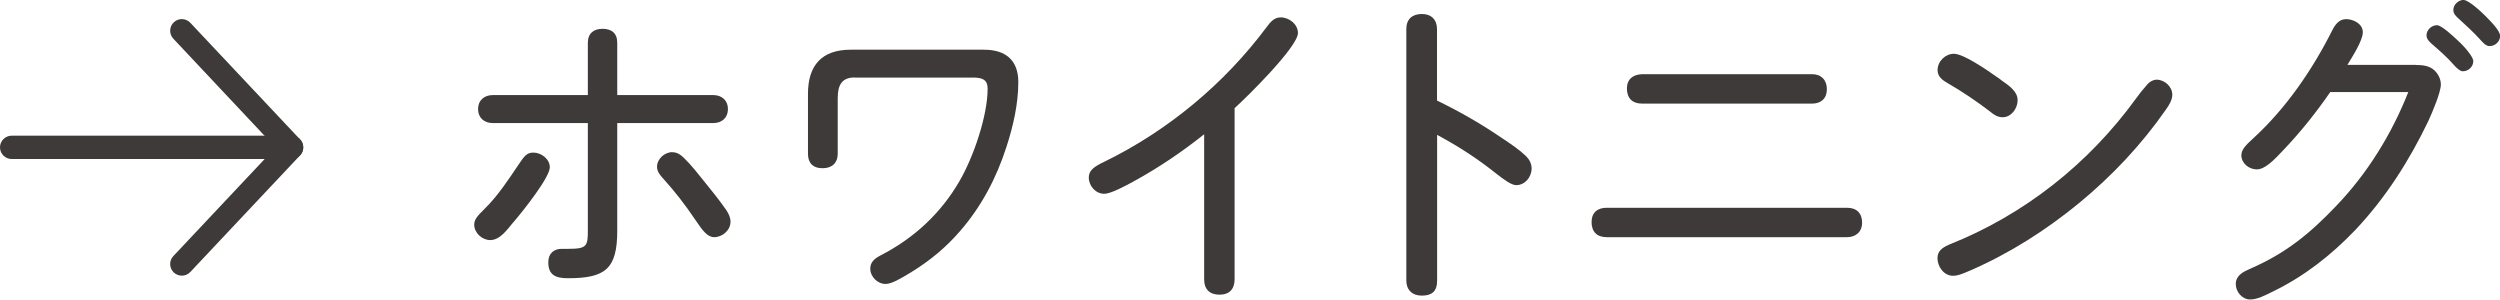
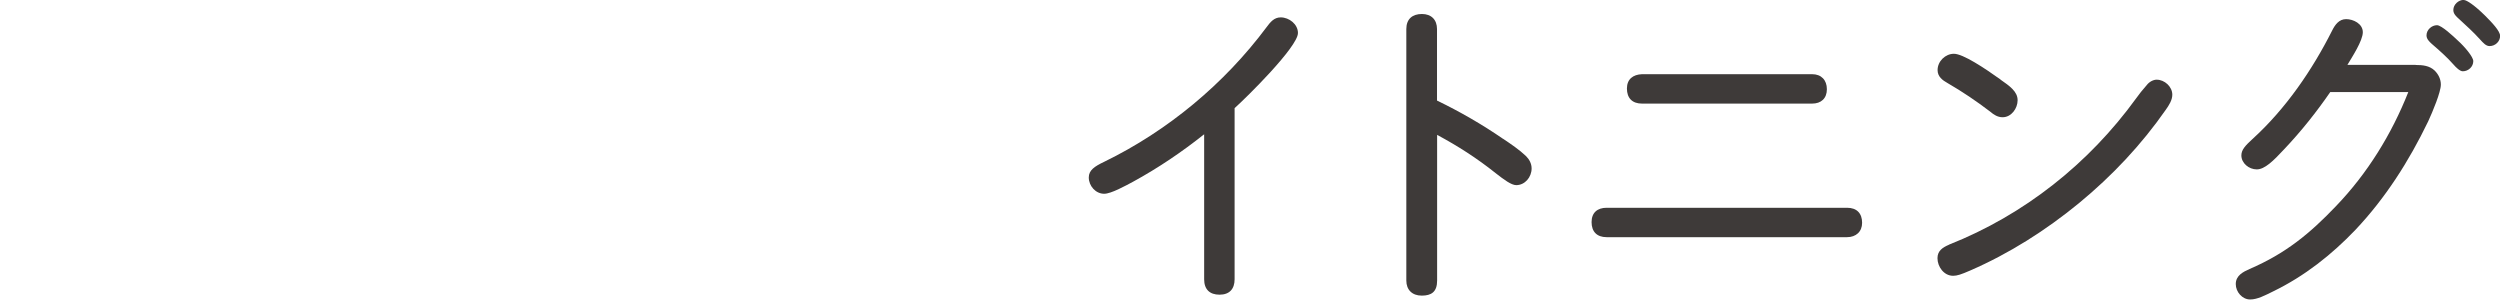
<svg xmlns="http://www.w3.org/2000/svg" id="_レイヤー_2" viewBox="0 0 214.3 25.68">
  <g id="base">
-     <path d="M44.01,19.04c-.5.59-1.12,1.54-1.99,1.54-.7,0-1.37-.62-1.37-1.32,0-.42.22-.7.9-1.37,1.12-1.09,2.07-2.55,2.86-3.72.56-.84.76-1.09,1.32-1.09.64,0,1.4.53,1.4,1.26,0,.84-2.18,3.61-3.11,4.7ZM50.39,3.67c0-.81.5-1.2,1.26-1.2s1.26.36,1.26,1.2v4.48h8.23c.73,0,1.26.45,1.26,1.2s-.53,1.2-1.26,1.2h-8.23v9.24c0,3.28-1.04,4.06-4.23,4.06-1.06,0-1.68-.28-1.68-1.37,0-.76.48-1.15,1.15-1.15h.59c1.57,0,1.65-.25,1.65-1.57v-9.21h-8.15c-.73,0-1.26-.45-1.26-1.2s.53-1.2,1.26-1.2h8.15V3.67ZM57.64,13.05c.39,0,.7.2.98.48.64.62,1.2,1.34,1.76,2.04.64.78,1.29,1.6,1.88,2.44.2.31.36.64.36.98,0,.76-.7,1.34-1.4,1.34-.59,0-1.01-.59-1.6-1.46-.9-1.34-1.76-2.44-2.77-3.56-.25-.28-.53-.59-.53-1.01,0-.67.64-1.26,1.32-1.26Z" style="fill:#3e3a39; stroke-width:0px;" />
-     <path d="M73.27,6.64c-1.15,0-1.46.7-1.46,1.79v4.76c0,.76-.48,1.23-1.29,1.23-.87,0-1.26-.48-1.26-1.23v-5.15c0-2.44,1.18-3.78,3.67-3.78h11.42c1.82,0,2.94.87,2.94,2.77s-.45,3.81-1.01,5.54c-.84,2.63-2.13,5.1-3.95,7.2-1.2,1.4-2.58,2.55-4.17,3.53-.87.53-1.71,1.04-2.24,1.04-.7,0-1.32-.62-1.32-1.32,0-.56.39-.87.87-1.12,2.88-1.48,5.18-3.61,6.78-6.38,1.18-2.02,2.41-5.57,2.41-7.92,0-.78-.45-.92-1.12-.95h-10.28Z" style="fill:#3e3a39; stroke-width:0px;" />
    <path d="M105.83,23.94c0,.84-.45,1.32-1.29,1.32s-1.32-.45-1.32-1.32v-12.43c-1.9,1.51-3.92,2.88-6.08,4.06-.67.36-1.9,1.04-2.49,1.04-.73,0-1.32-.67-1.32-1.4,0-.62.5-.95,1.32-1.34,5.46-2.66,10.3-6.69,13.92-11.54.31-.42.64-.84,1.21-.84.73,0,1.48.59,1.48,1.34,0,1.18-4.4,5.52-5.43,6.44v14.67Z" style="fill:#3e3a39; stroke-width:0px;" />
    <path d="M128.85,11.9c.67.45,1.37.92,1.96,1.48.28.28.48.64.48,1.06,0,.73-.56,1.43-1.32,1.43-.42,0-1.06-.48-1.74-1.01-1.68-1.34-3.28-2.35-5.04-3.3v12.49c0,.98-.5,1.29-1.32,1.29s-1.32-.5-1.32-1.29V2.49c0-.87.53-1.29,1.34-1.29s1.29.5,1.29,1.29v6.13c1.96.95,3.86,2.04,5.66,3.28Z" style="fill:#3e3a39; stroke-width:0px;" />
    <path d="M158.33,17.81c.84,0,1.29.48,1.29,1.29,0,.76-.53,1.23-1.29,1.23h-20.61c-.84,0-1.29-.48-1.29-1.29s.5-1.23,1.29-1.23h20.61ZM155.34,6.36c.78,0,1.26.5,1.26,1.29s-.5,1.23-1.26,1.23h-14.59c-.84,0-1.29-.48-1.29-1.29s.53-1.2,1.29-1.23h14.59Z" style="fill:#3e3a39; stroke-width:0px;" />
    <path d="M171.49,6.83c.76.53,1.46,1.01,1.46,1.76,0,.7-.53,1.46-1.29,1.46-.42,0-.76-.22-1.06-.48-1.18-.9-2.38-1.71-3.64-2.44-.45-.25-.87-.56-.87-1.12,0-.76.67-1.4,1.4-1.4.78,0,2.63,1.23,4,2.21ZM167.07,20.97c6.44-2.55,11.98-6.94,16.04-12.54.25-.36.53-.7.92-1.15.22-.28.56-.45.84-.45.67,0,1.34.59,1.34,1.29,0,.45-.28.9-.56,1.29-2.07,2.97-4.59,5.66-7.45,8.01-2.83,2.32-5.96,4.31-9.32,5.77-.78.34-1.12.45-1.46.45-.79,0-1.34-.78-1.34-1.51,0-.64.45-.92.98-1.15Z" style="fill:#3e3a39; stroke-width:0px;" />
    <path d="M207.08,5.57c.59,0,1.18.06,1.62.48.34.34.53.76.53,1.2,0,.64-.7,2.32-1.09,3.16-1.65,3.42-3.67,6.58-6.24,9.3-2.04,2.13-4.34,3.95-7.03,5.26-.73.36-1.37.7-1.99.7-.67,0-1.23-.64-1.23-1.32,0-.73.62-1.04,1.18-1.29,3.11-1.34,5.18-3.05,7.42-5.4,2.69-2.8,4.76-6.16,6.19-9.77h-6.69c-1.18,1.71-2.49,3.36-3.92,4.87-.98,1.06-1.71,1.76-2.38,1.76s-1.32-.53-1.32-1.2c0-.48.34-.84.95-1.4,2.86-2.6,5.12-5.91,6.83-9.3.25-.5.59-.98,1.2-.98s1.43.39,1.43,1.12-.92,2.13-1.32,2.8h5.85ZM208.9,2.16c.39,0,1.4.95,1.79,1.32.59.53,1.32,1.4,1.32,1.76,0,.48-.42.87-.9.87-.25,0-.59-.34-.78-.56-.59-.67-1.2-1.2-1.88-1.79-.22-.2-.45-.42-.45-.73,0-.48.45-.87.9-.87ZM211.2,0c.25,0,.95.48,1.82,1.34.59.59,1.29,1.32,1.29,1.74,0,.48-.42.87-.9.87-.31,0-.53-.25-.84-.59-.56-.62-1.15-1.15-1.79-1.74-.22-.2-.48-.42-.48-.76,0-.48.45-.87.9-.87Z" style="fill:#3e3a39; stroke-width:0px;" />
-     <path d="M25,13.63H1c-.55,0-1-.45-1-1s.45-1,1-1h24c.55,0,1,.45,1,1s-.45,1-1,1Z" style="fill:#3e3a39; stroke-width:0px;" />
-     <path d="M15.59,23.63c-.25,0-.49-.09-.69-.27-.4-.38-.42-1.01-.04-1.41l8.76-9.31L14.86,3.32c-.38-.4-.36-1.04.04-1.41.4-.38,1.03-.36,1.41.04l9.41,10c.36.39.36.99,0,1.37l-9.41,10c-.2.21-.46.31-.73.31Z" style="fill:#3e3a39; stroke-width:0px;" />
  </g>
</svg>